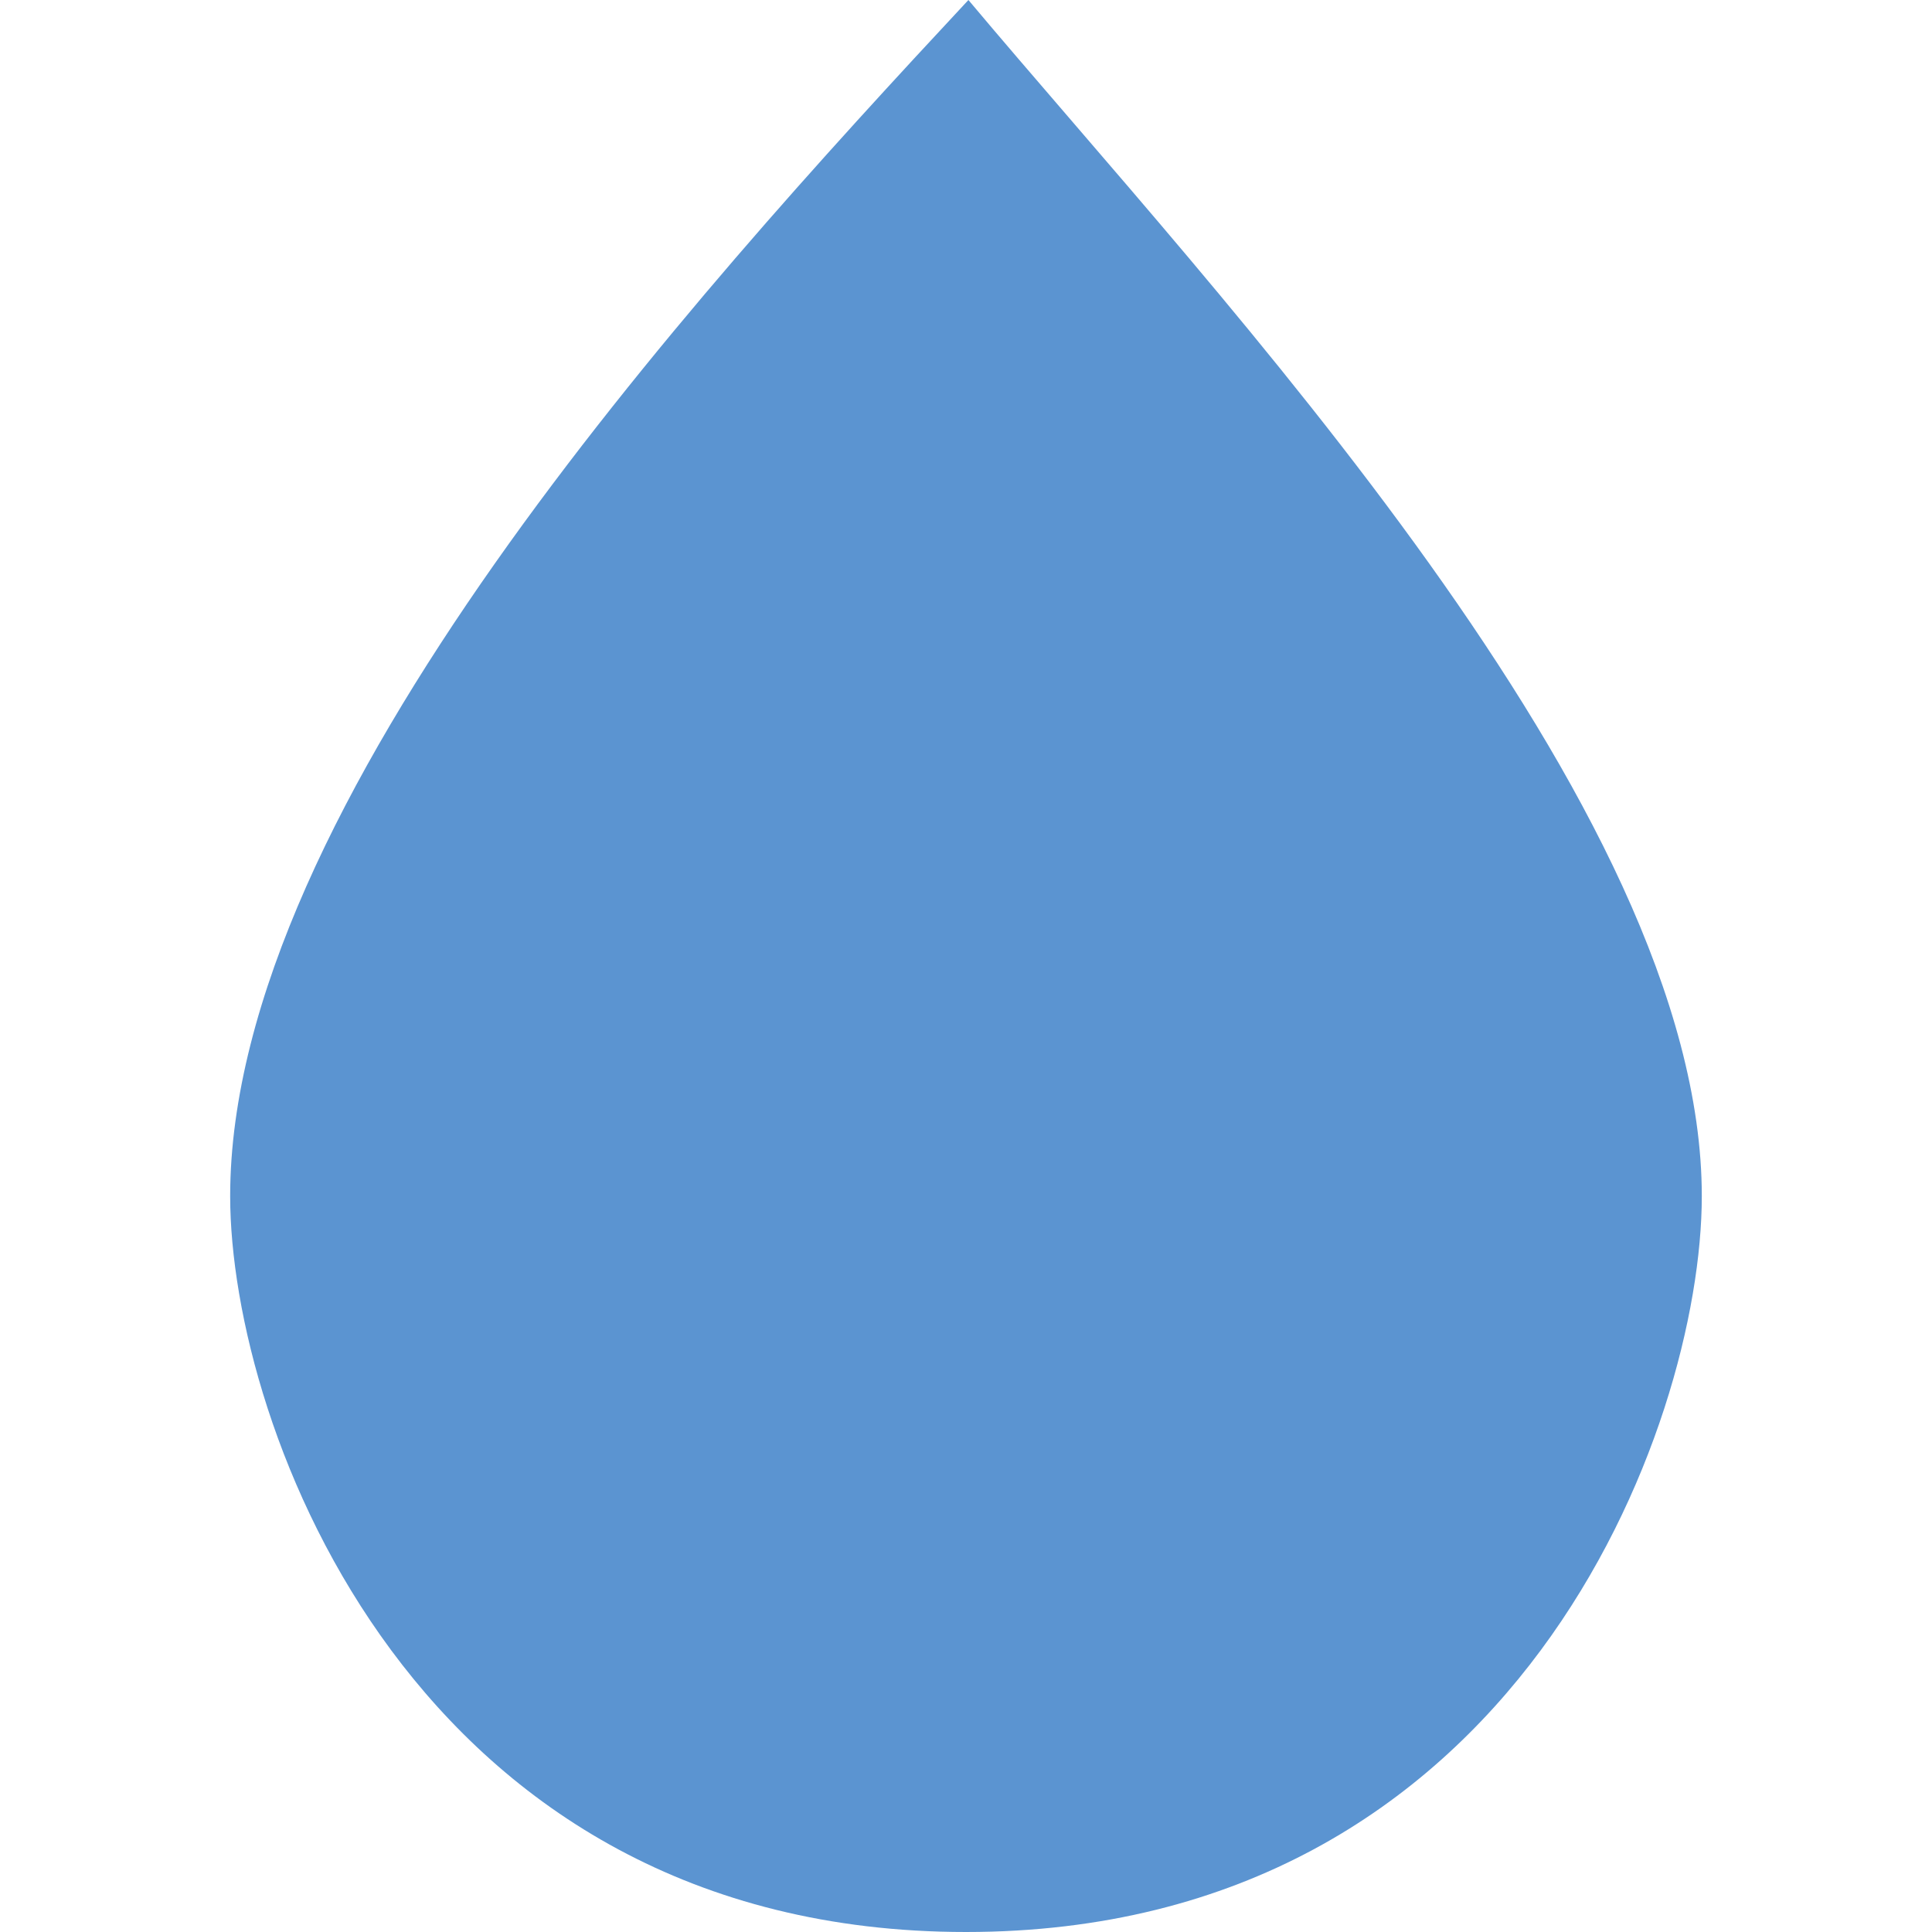
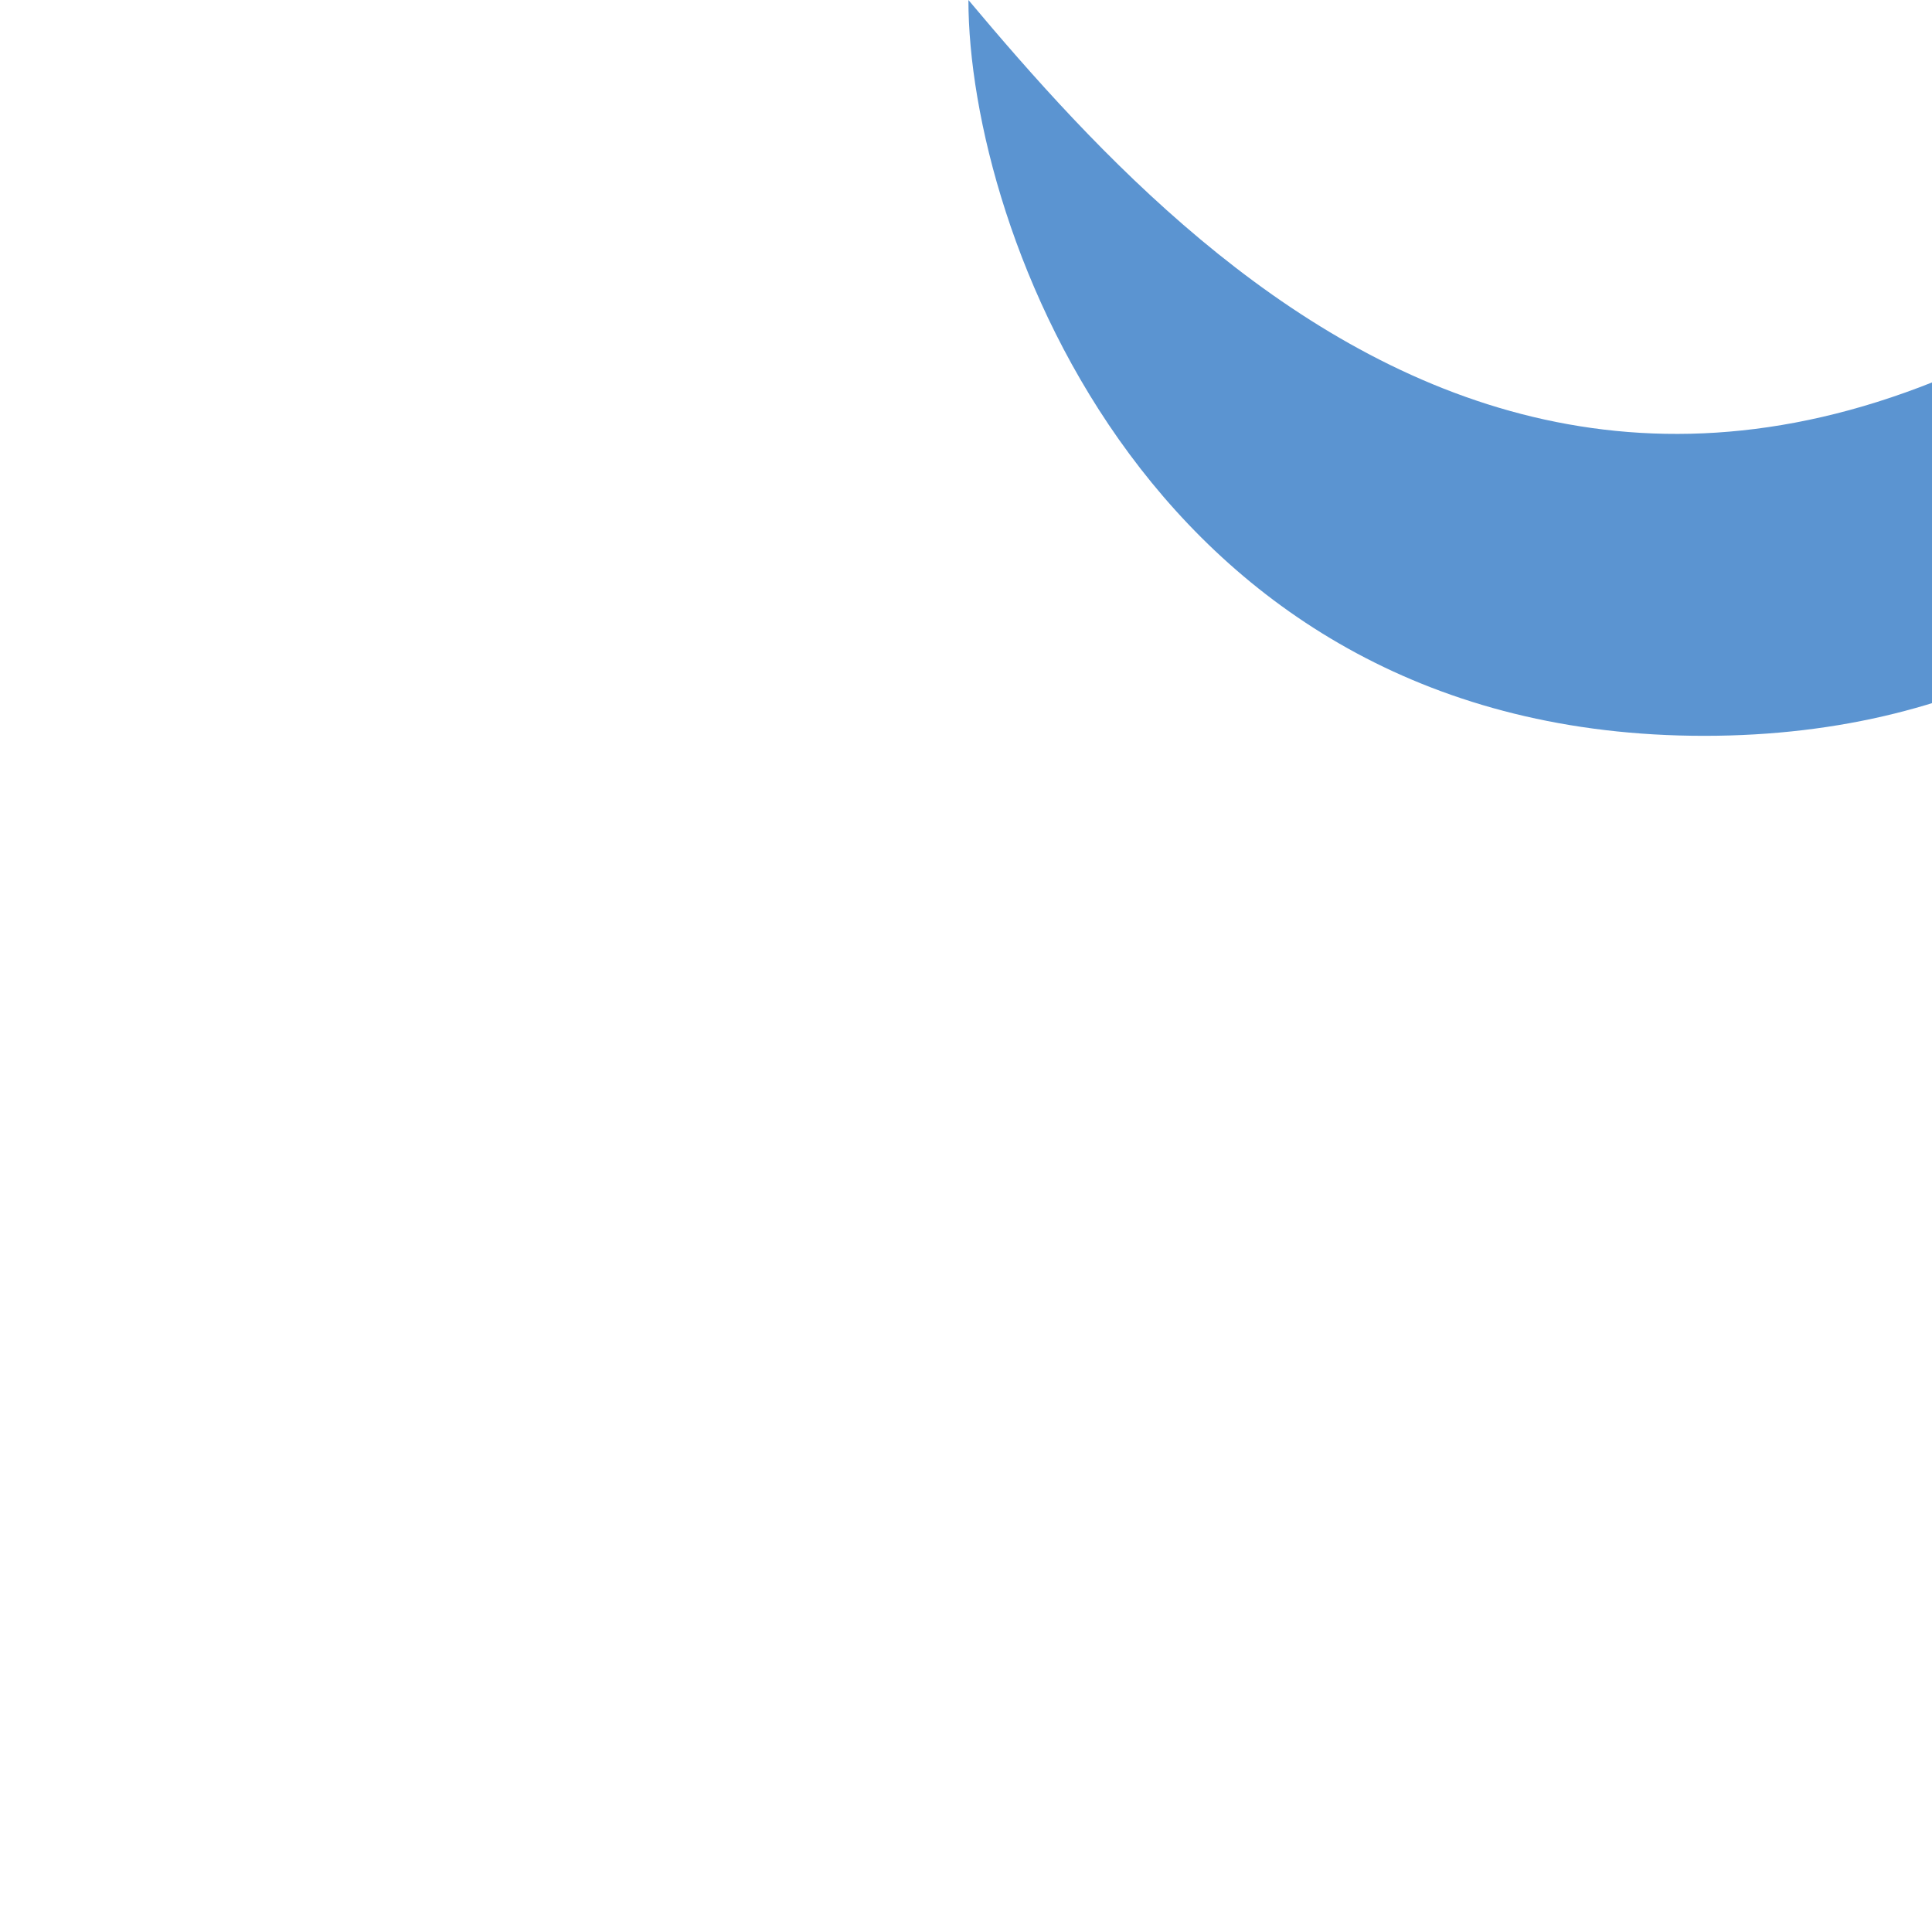
<svg xmlns="http://www.w3.org/2000/svg" version="1.1" x="0px" y="0px" width="52px" height="52px" viewBox="0 0 52 52" enable-background="new 0 0 52 52" xml:space="preserve">
  <g id="Layer_1">
</g>
  <g id="Capa_1">
    <g transform="translate(0,-952.362)">
      <g transform="translate(18.004,960.356)">
-         <path fill="#5B94D1" d="M8.061-7.994c-7.5,8.049-19.87,21.668-19.87,32.195c0,6.186,4.956,19.805,19.804,19.805     c14.848,0,19.805-13.619,19.805-19.805C27.801,13.674,14.816,0.055,8.061-7.994z" />
+         <path fill="#5B94D1" d="M8.061-7.994c0,6.186,4.956,19.805,19.804,19.805     c14.848,0,19.805-13.619,19.805-19.805C27.801,13.674,14.816,0.055,8.061-7.994z" />
      </g>
    </g>
  </g>
</svg>